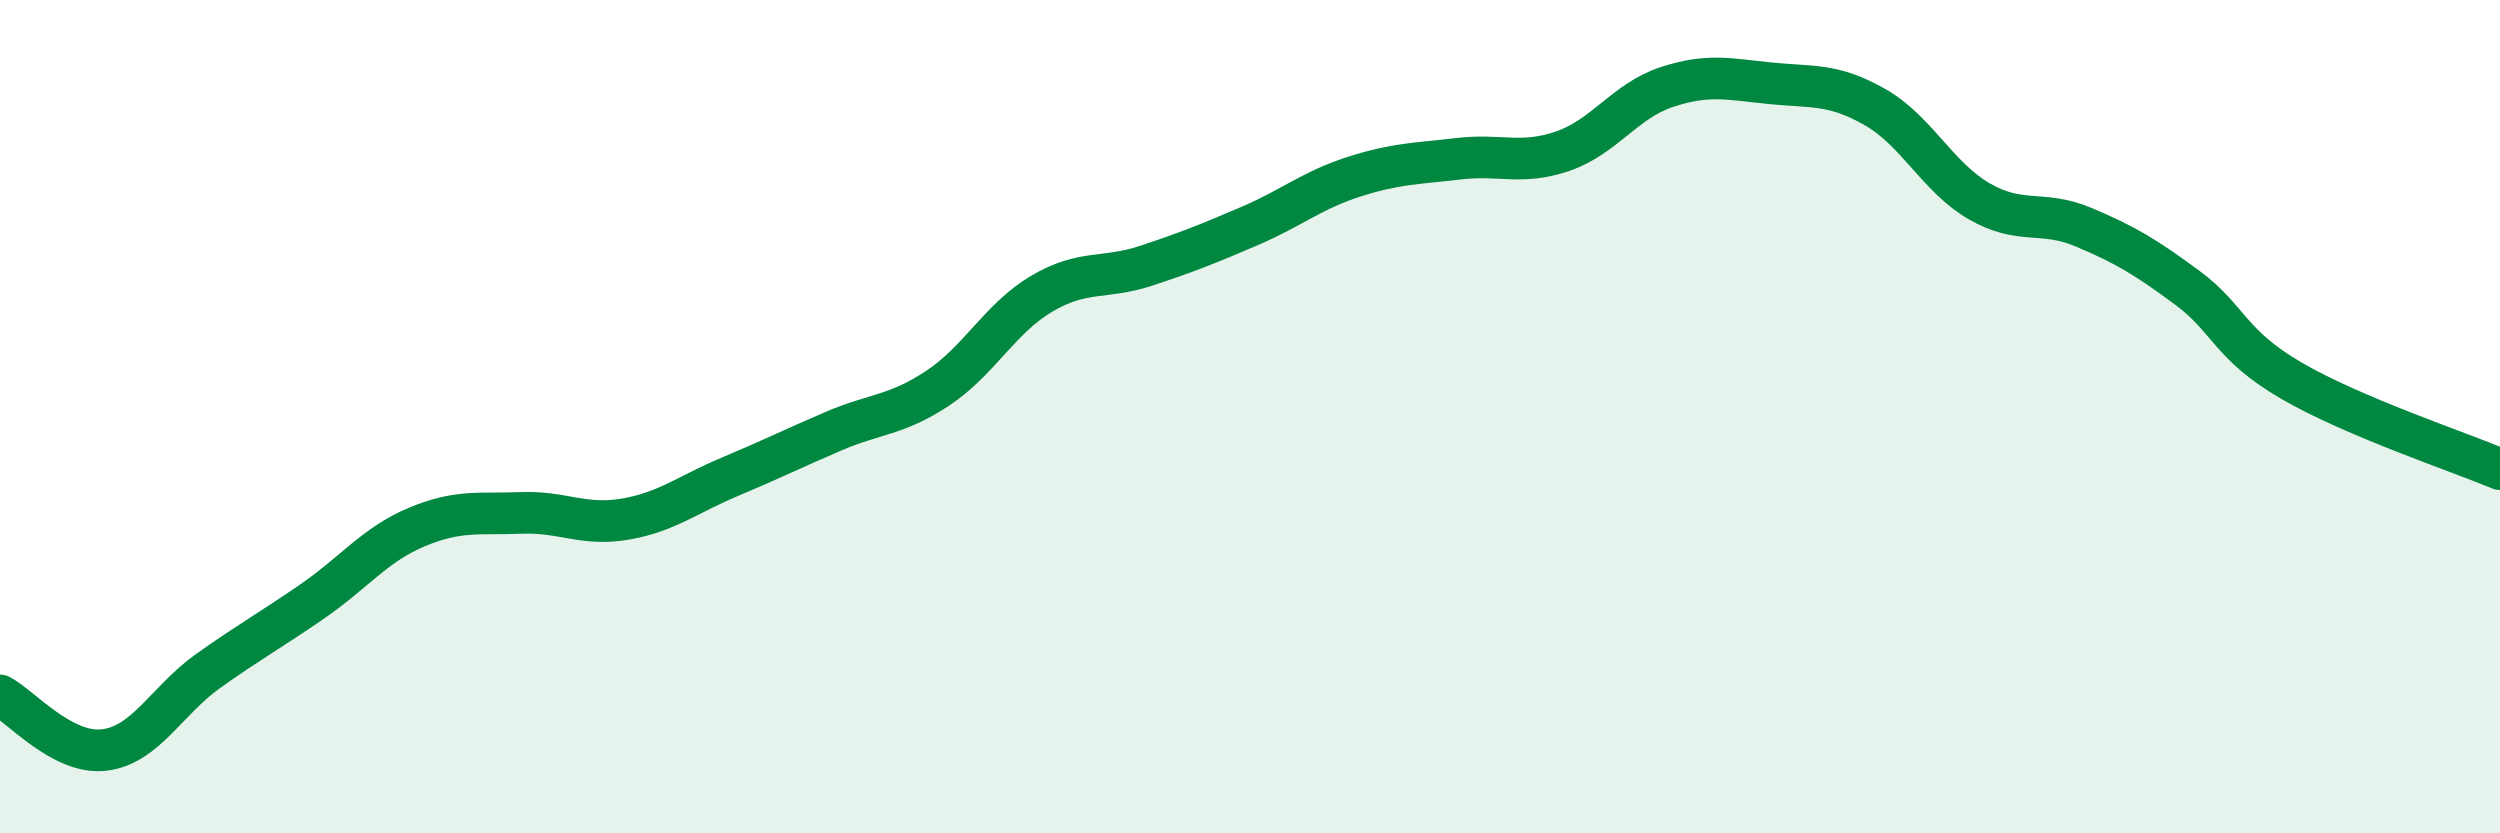
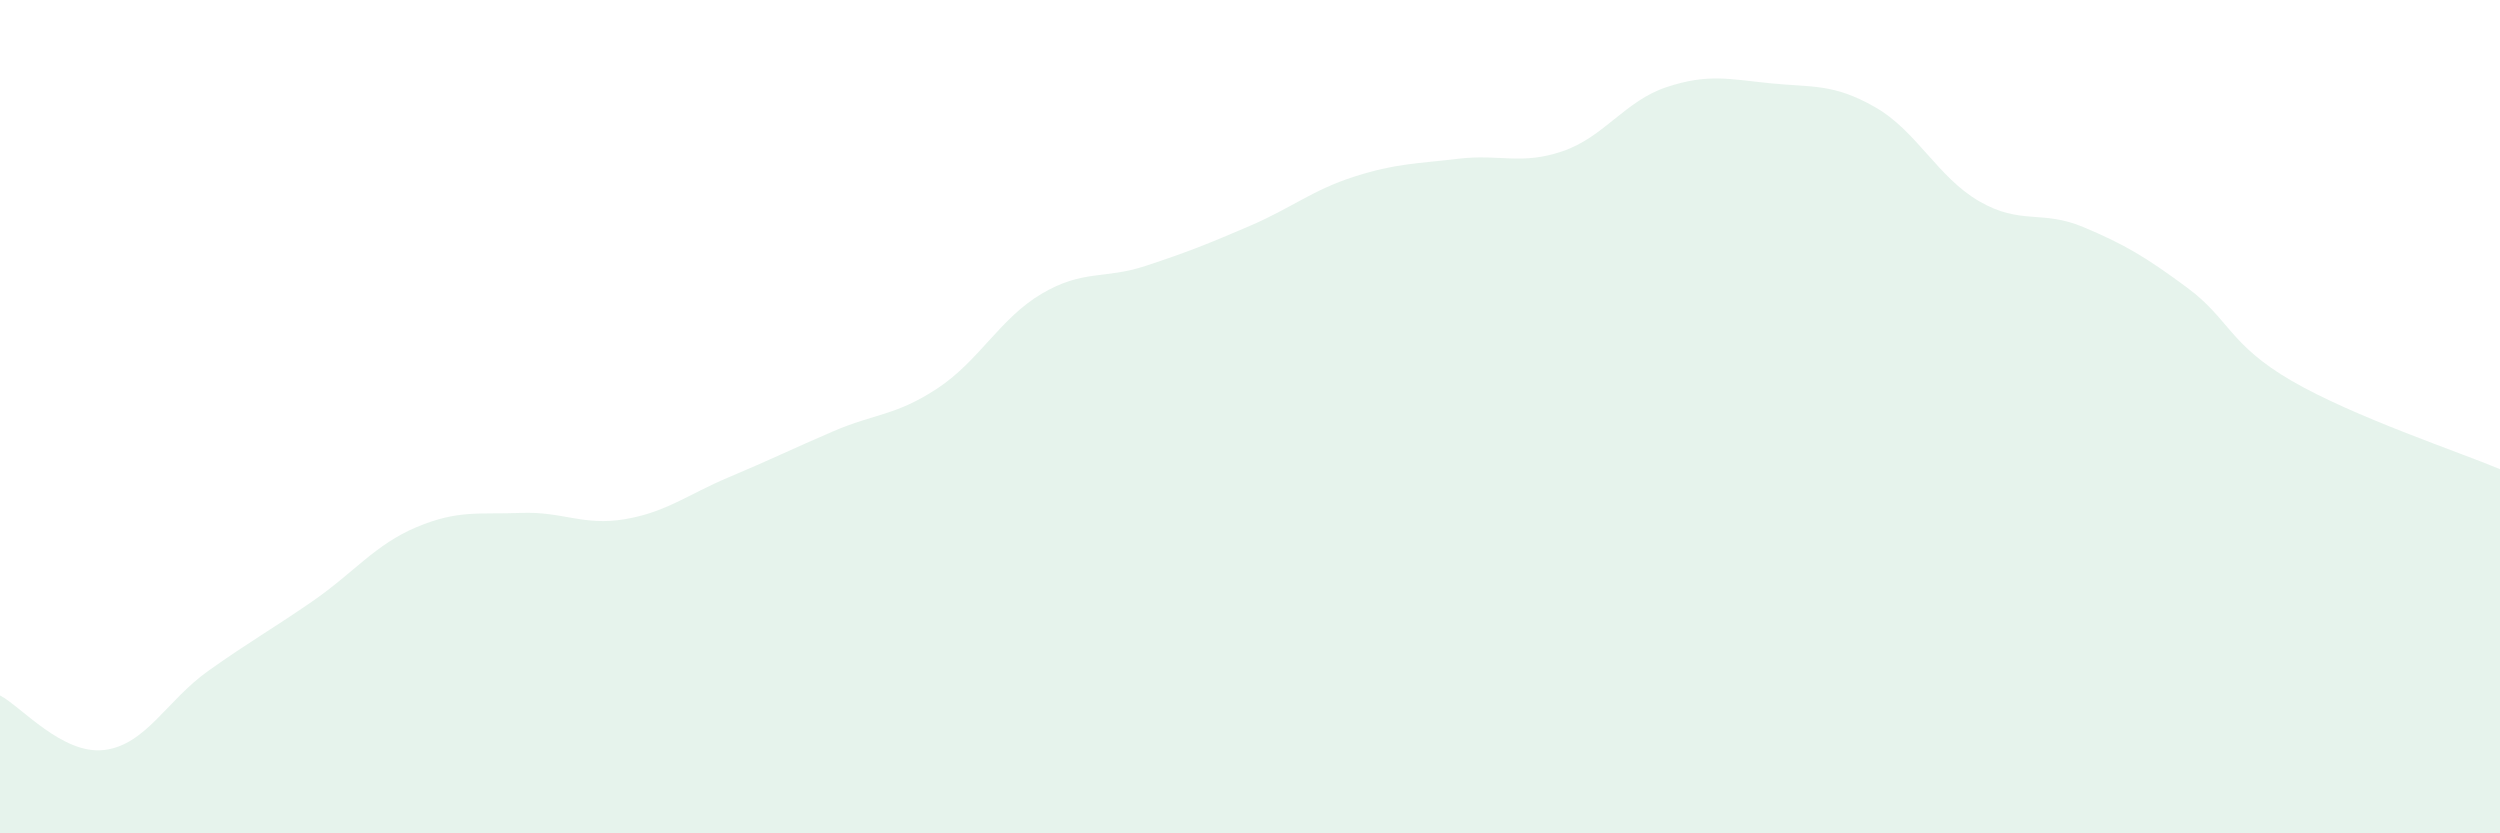
<svg xmlns="http://www.w3.org/2000/svg" width="60" height="20" viewBox="0 0 60 20">
  <path d="M 0,16.69 C 0.5,16.95 1.5,18.12 2.5,18 C 3.5,17.88 4,16.81 5,16.1 C 6,15.39 6.5,15.12 7.5,14.43 C 8.5,13.74 9,13.07 10,12.65 C 11,12.23 11.5,12.35 12.5,12.31 C 13.5,12.27 14,12.63 15,12.46 C 16,12.29 16.5,11.87 17.5,11.45 C 18.5,11.03 19,10.78 20,10.35 C 21,9.92 21.5,9.98 22.5,9.32 C 23.5,8.66 24,7.64 25,7.05 C 26,6.46 26.5,6.71 27.5,6.38 C 28.5,6.05 29,5.85 30,5.42 C 31,4.99 31.5,4.56 32.5,4.24 C 33.5,3.92 34,3.93 35,3.81 C 36,3.69 36.5,3.97 37.5,3.63 C 38.5,3.29 39,2.42 40,2.09 C 41,1.76 41.5,1.9 42.5,2 C 43.5,2.1 44,2 45,2.57 C 46,3.14 46.5,4.25 47.5,4.83 C 48.5,5.41 49,5.03 50,5.45 C 51,5.87 51.5,6.17 52.5,6.91 C 53.5,7.65 53.5,8.27 55,9.14 C 56.5,10.01 59,10.84 60,11.26L60 20L0 20Z" fill="#008740" opacity="0.1" stroke-linecap="round" stroke-linejoin="round" />
-   <path d="M 0,16.69 C 0.5,16.95 1.5,18.12 2.5,18 C 3.5,17.88 4,16.81 5,16.1 C 6,15.39 6.5,15.12 7.5,14.43 C 8.5,13.74 9,13.07 10,12.65 C 11,12.23 11.5,12.35 12.5,12.31 C 13.5,12.27 14,12.63 15,12.46 C 16,12.29 16.5,11.87 17.5,11.45 C 18.5,11.03 19,10.78 20,10.35 C 21,9.92 21.5,9.98 22.5,9.32 C 23.5,8.66 24,7.64 25,7.05 C 26,6.46 26.5,6.71 27.5,6.38 C 28.5,6.05 29,5.85 30,5.42 C 31,4.99 31.5,4.56 32.5,4.24 C 33.5,3.92 34,3.93 35,3.81 C 36,3.69 36.5,3.97 37.5,3.63 C 38.5,3.29 39,2.42 40,2.09 C 41,1.76 41.5,1.9 42.5,2 C 43.5,2.1 44,2 45,2.57 C 46,3.14 46.5,4.25 47.5,4.83 C 48.5,5.41 49,5.03 50,5.45 C 51,5.87 51.5,6.17 52.5,6.91 C 53.5,7.65 53.5,8.27 55,9.14 C 56.5,10.01 59,10.84 60,11.26" stroke="#008740" stroke-width="1" fill="none" stroke-linecap="round" stroke-linejoin="round" />
</svg>